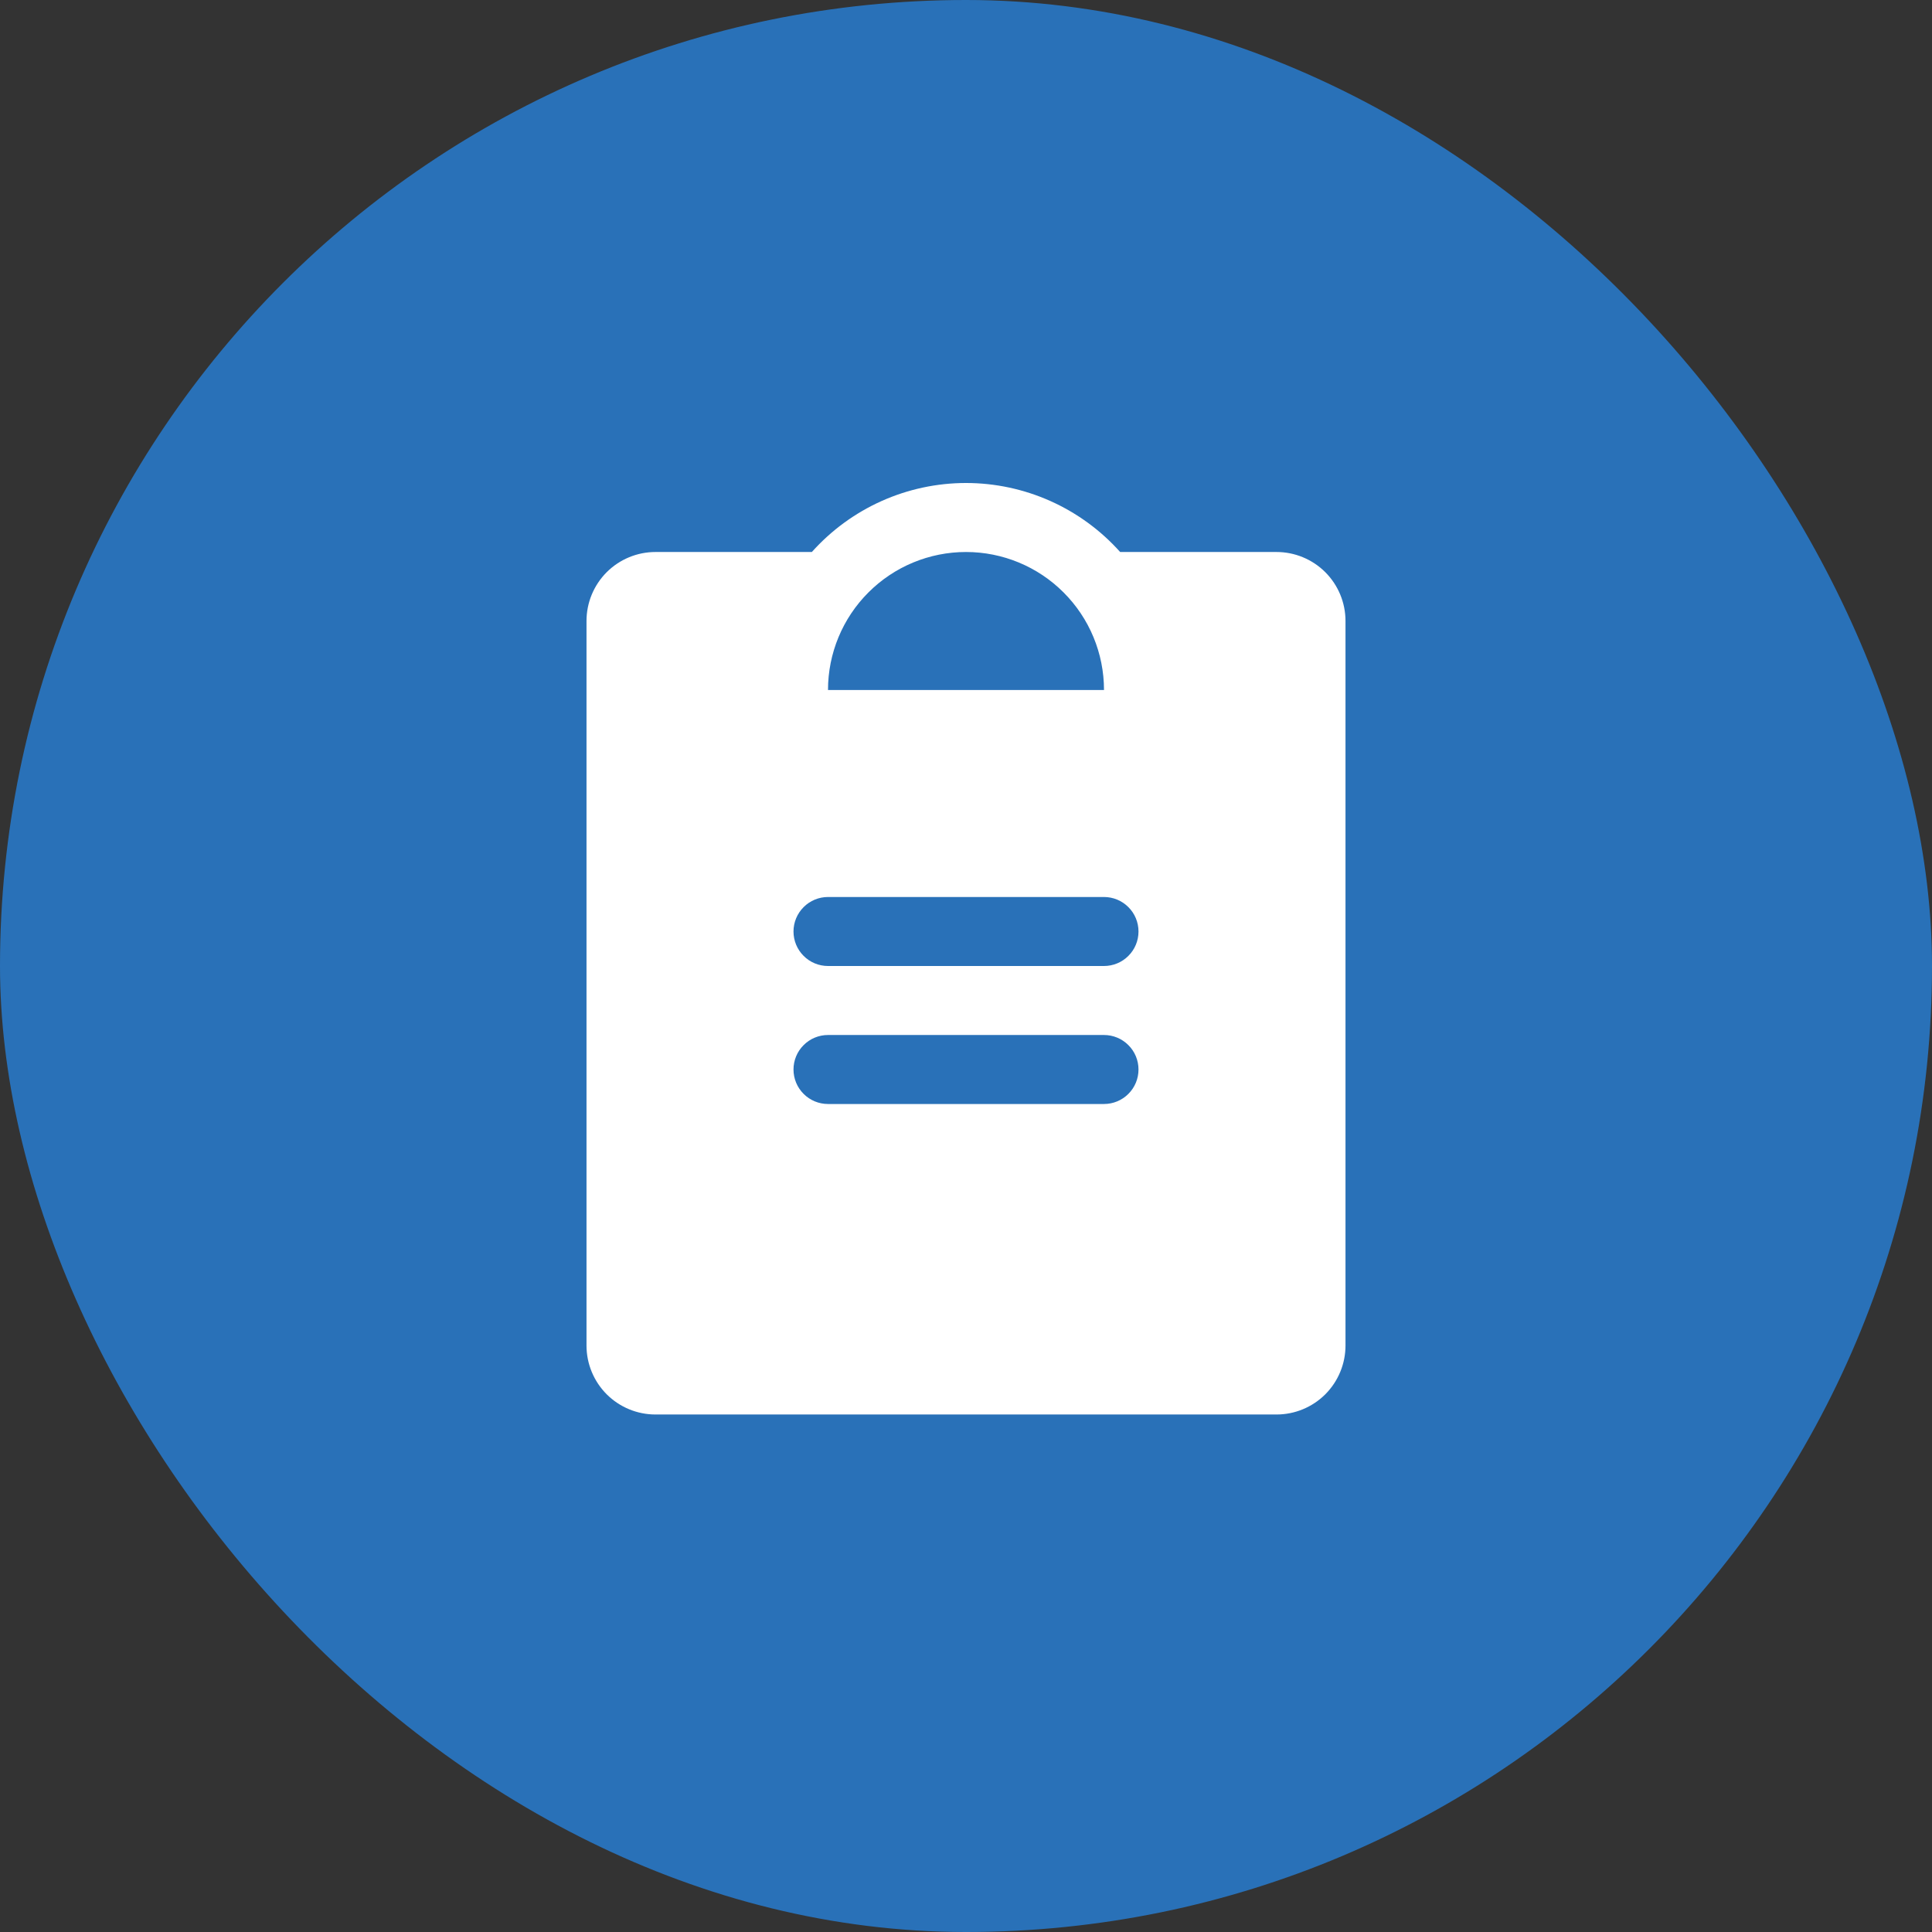
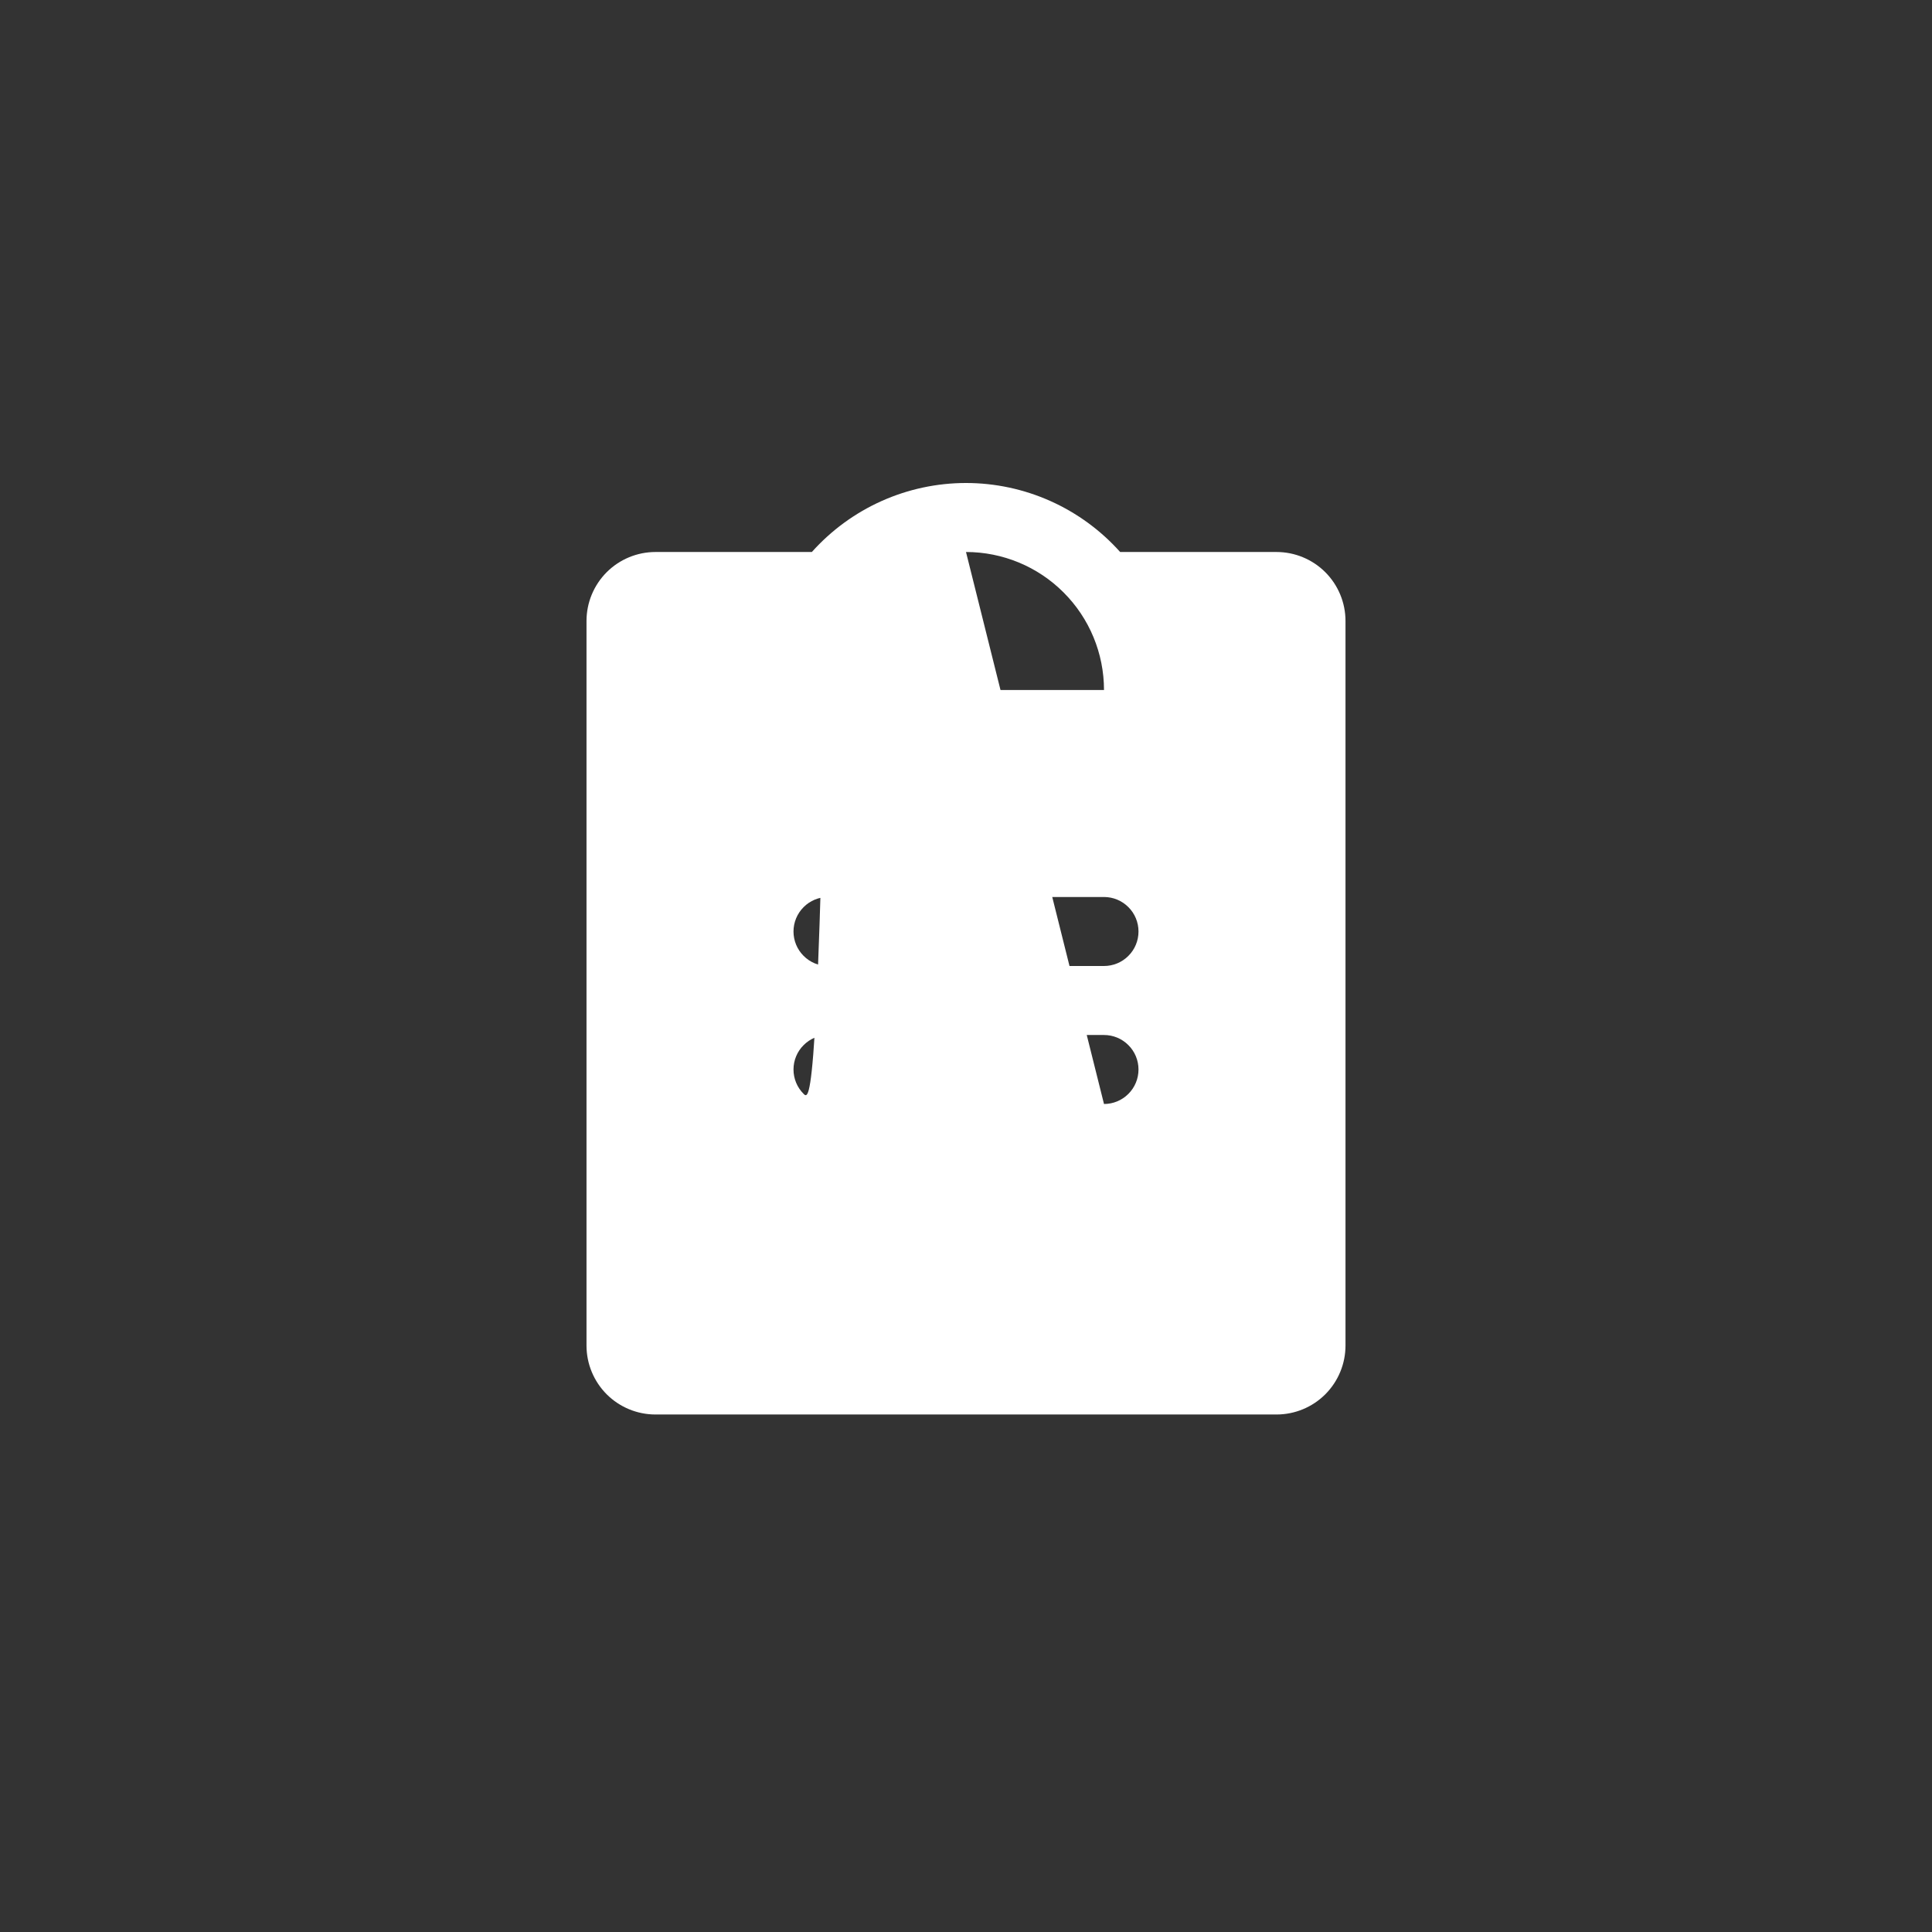
<svg xmlns="http://www.w3.org/2000/svg" width="42" height="42" viewBox="0 0 42 42" fill="none">
  <rect x="0" y="0" width="42" height="42" fill="#333333" stroke="none" />
-   <rect width="42" height="42" rx="21" fill="#2971B8" />
-   <path d="M27.75 12H24.351C23.929 11.528 23.413 11.151 22.835 10.892C22.258 10.634 21.633 10.5 21 10.5C20.367 10.5 19.742 10.634 19.165 10.892C18.587 11.151 18.071 11.528 17.649 12H14.25C13.852 12 13.471 12.158 13.189 12.439C12.908 12.721 12.75 13.102 12.75 13.5V29.25C12.75 29.648 12.908 30.029 13.189 30.311C13.471 30.592 13.852 30.75 14.25 30.75H27.75C28.148 30.75 28.529 30.592 28.811 30.311C29.092 30.029 29.25 29.648 29.25 29.25V13.5C29.25 13.102 29.092 12.721 28.811 12.439C28.529 12.158 28.148 12 27.75 12ZM21 12C21.796 12 22.559 12.316 23.121 12.879C23.684 13.441 24 14.204 24 15H18C18 14.204 18.316 13.441 18.879 12.879C19.441 12.316 20.204 12 21 12ZM24 24H18C17.801 24 17.61 23.921 17.47 23.78C17.329 23.64 17.25 23.449 17.25 23.25C17.25 23.051 17.329 22.86 17.47 22.72C17.61 22.579 17.801 22.5 18 22.5H24C24.199 22.5 24.39 22.579 24.53 22.72C24.671 22.86 24.75 23.051 24.75 23.25C24.75 23.449 24.671 23.64 24.53 23.78C24.39 23.921 24.199 24 24 24ZM24 21H18C17.801 21 17.61 20.921 17.47 20.78C17.329 20.64 17.25 20.449 17.25 20.25C17.25 20.051 17.329 19.86 17.47 19.72C17.61 19.579 17.801 19.5 18 19.5H24C24.199 19.5 24.39 19.579 24.53 19.72C24.671 19.86 24.75 20.051 24.75 20.25C24.75 20.449 24.671 20.64 24.53 20.78C24.39 20.921 24.199 21 24 21Z" fill="white" />
+   <path d="M27.75 12H24.351C23.929 11.528 23.413 11.151 22.835 10.892C22.258 10.634 21.633 10.5 21 10.5C20.367 10.5 19.742 10.634 19.165 10.892C18.587 11.151 18.071 11.528 17.649 12H14.25C13.852 12 13.471 12.158 13.189 12.439C12.908 12.721 12.75 13.102 12.75 13.5V29.25C12.75 29.648 12.908 30.029 13.189 30.311C13.471 30.592 13.852 30.75 14.25 30.75H27.75C28.148 30.75 28.529 30.592 28.811 30.311C29.092 30.029 29.25 29.648 29.25 29.25V13.5C29.25 13.102 29.092 12.721 28.811 12.439C28.529 12.158 28.148 12 27.75 12ZM21 12C21.796 12 22.559 12.316 23.121 12.879C23.684 13.441 24 14.204 24 15H18C18 14.204 18.316 13.441 18.879 12.879C19.441 12.316 20.204 12 21 12ZH18C17.801 24 17.61 23.921 17.47 23.78C17.329 23.64 17.25 23.449 17.25 23.25C17.25 23.051 17.329 22.86 17.47 22.72C17.61 22.579 17.801 22.5 18 22.5H24C24.199 22.5 24.39 22.579 24.53 22.72C24.671 22.86 24.75 23.051 24.75 23.25C24.75 23.449 24.671 23.64 24.53 23.78C24.39 23.921 24.199 24 24 24ZM24 21H18C17.801 21 17.61 20.921 17.47 20.78C17.329 20.64 17.25 20.449 17.25 20.25C17.25 20.051 17.329 19.86 17.47 19.72C17.61 19.579 17.801 19.5 18 19.5H24C24.199 19.5 24.39 19.579 24.53 19.72C24.671 19.86 24.75 20.051 24.75 20.25C24.75 20.449 24.671 20.64 24.53 20.78C24.39 20.921 24.199 21 24 21Z" fill="white" />
</svg>